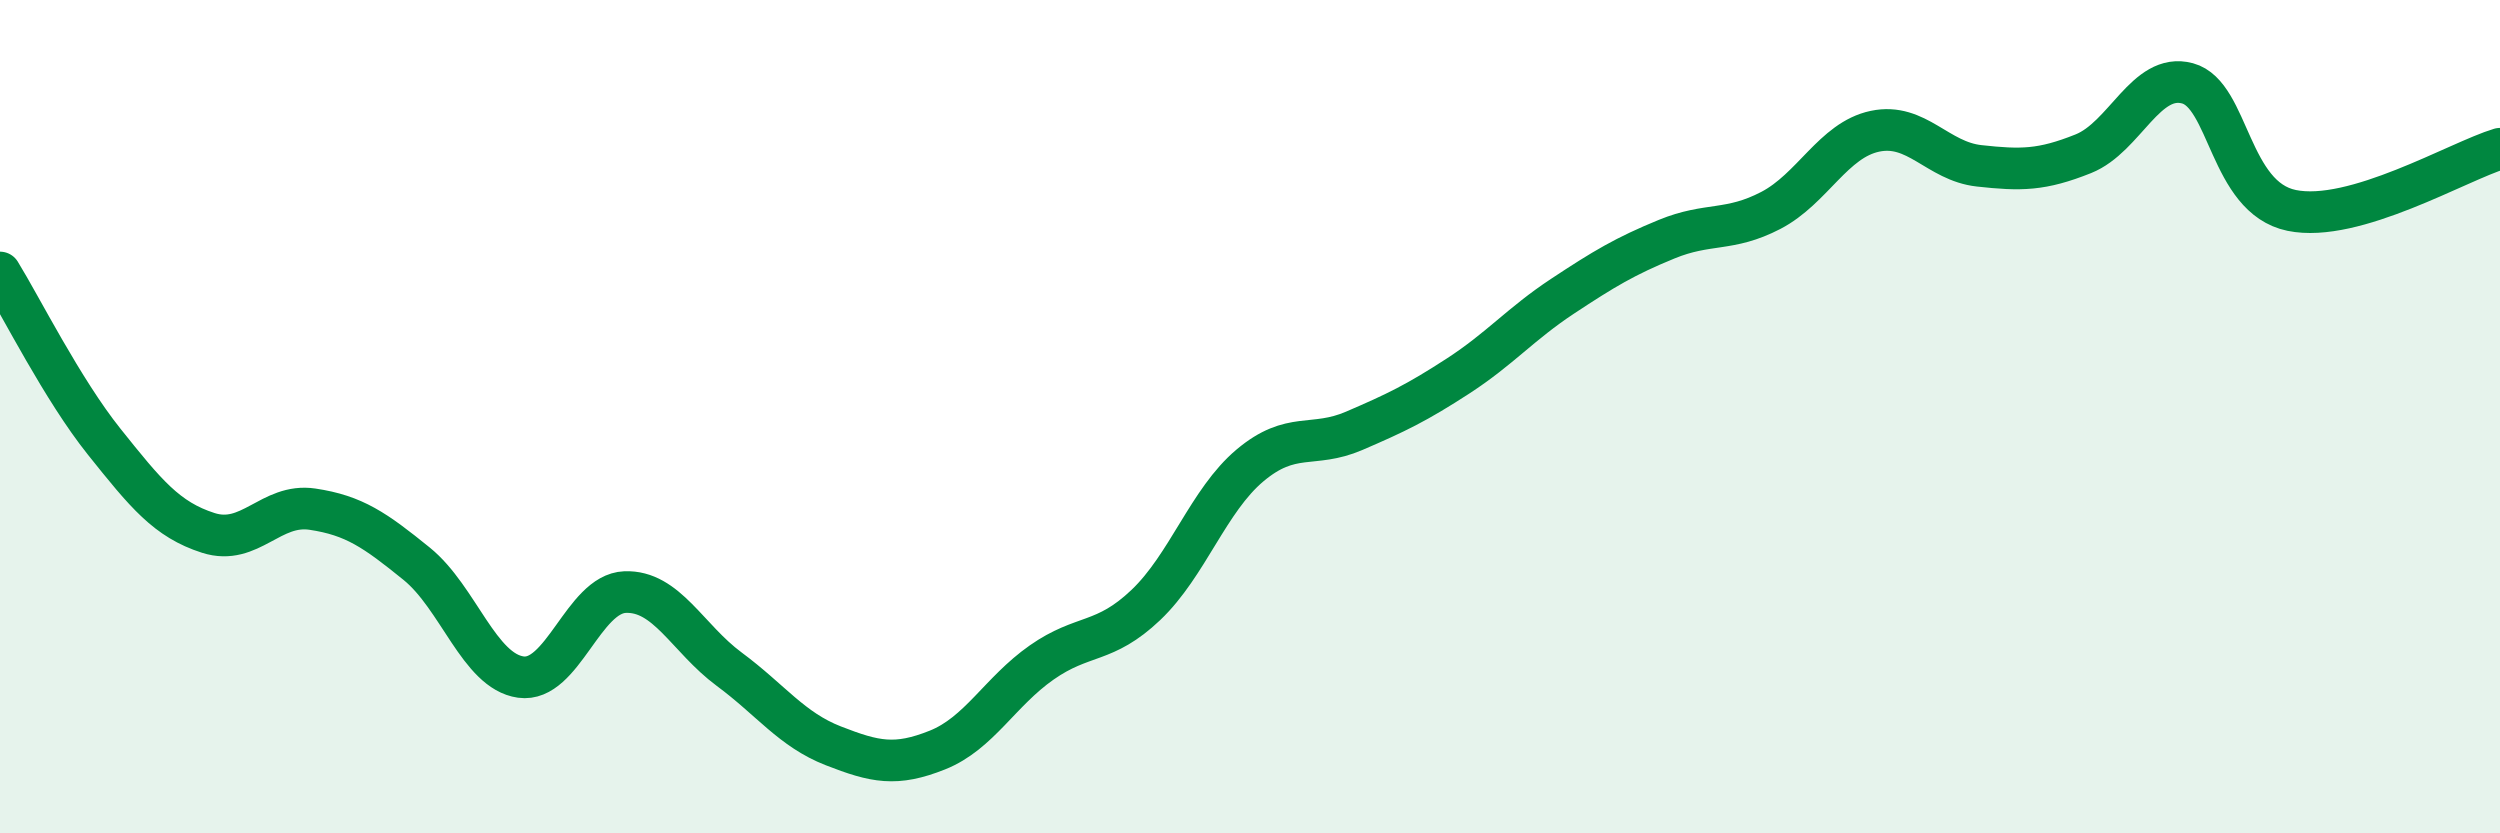
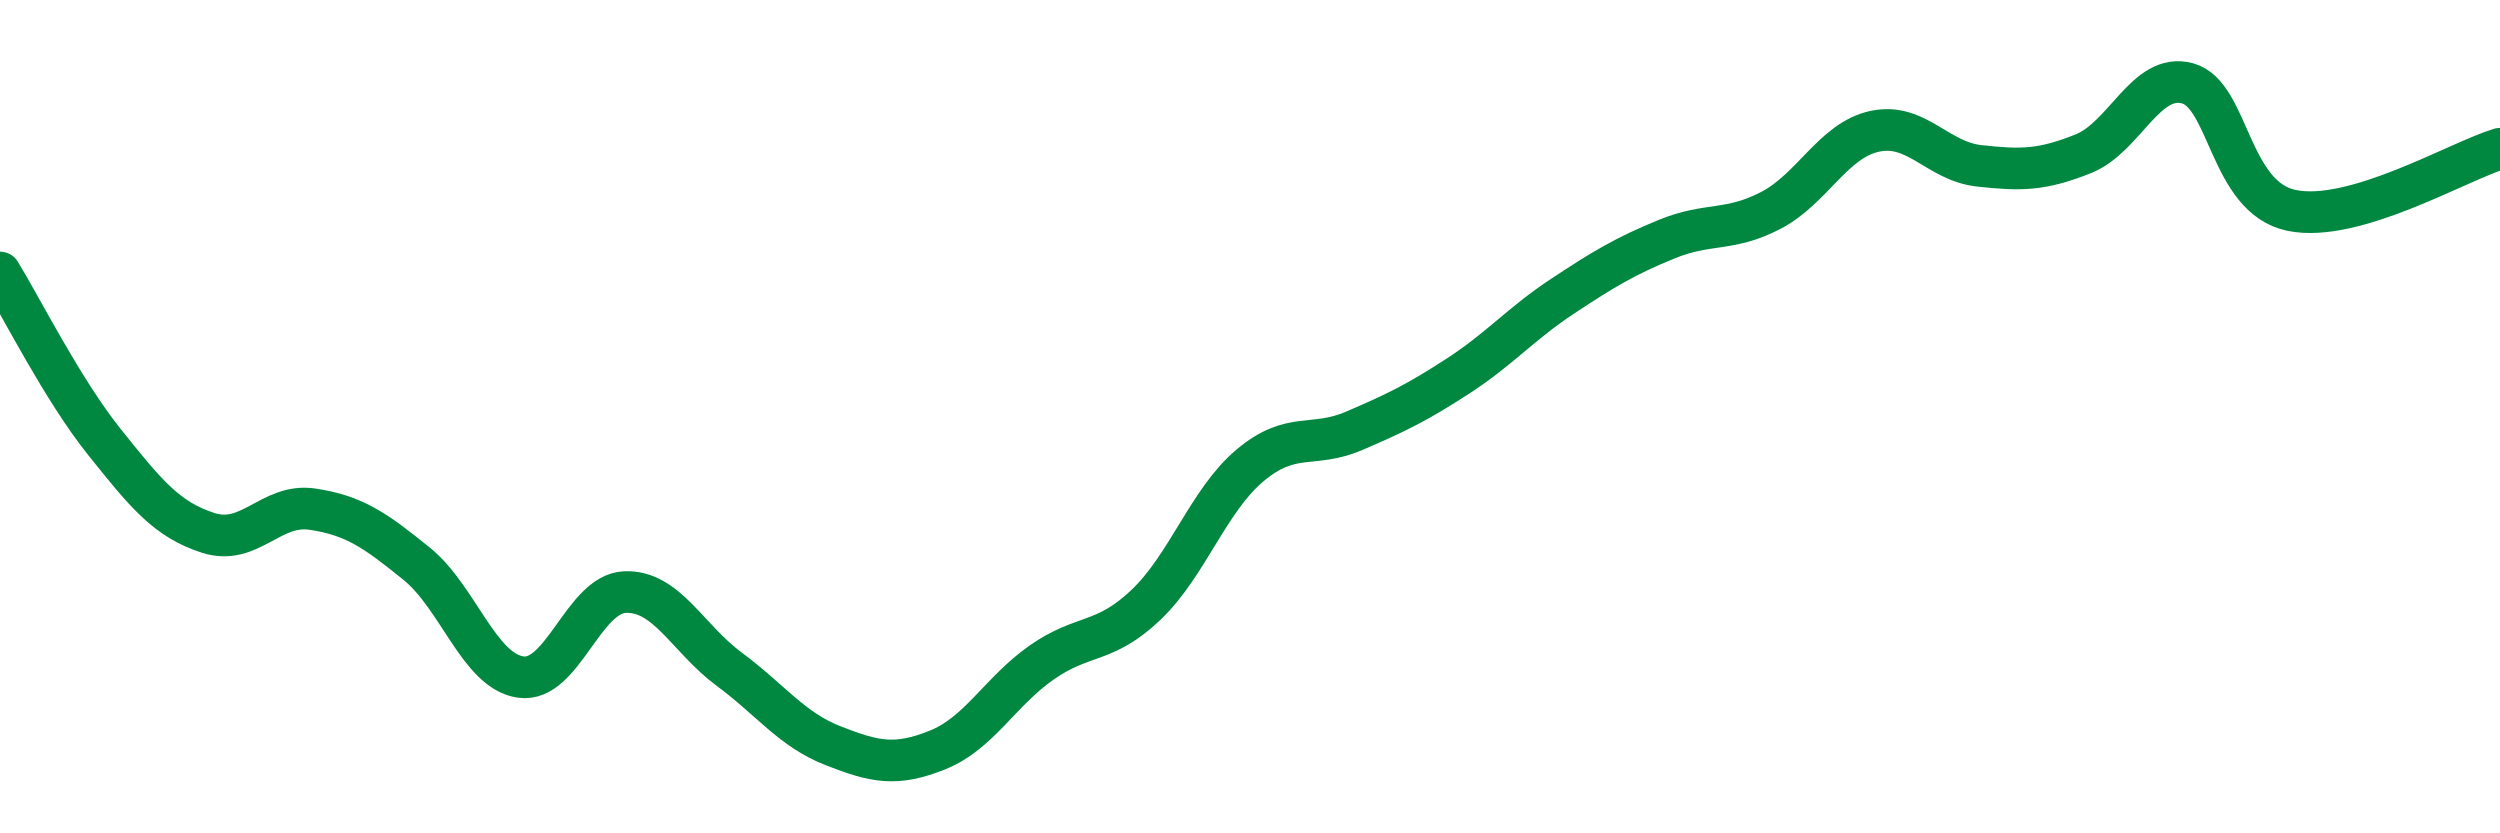
<svg xmlns="http://www.w3.org/2000/svg" width="60" height="20" viewBox="0 0 60 20">
-   <path d="M 0,6.54 C 0.5,7.35 1.5,9.35 2.5,10.6 C 3.5,11.85 4,12.47 5,12.79 C 6,13.11 6.5,12.07 7.5,12.22 C 8.5,12.37 9,12.72 10,13.53 C 11,14.34 11.5,16.11 12.5,16.25 C 13.5,16.39 14,14.25 15,14.21 C 16,14.17 16.5,15.32 17.5,16.06 C 18.5,16.8 19,17.51 20,17.9 C 21,18.29 21.5,18.4 22.5,18 C 23.5,17.6 24,16.6 25,15.9 C 26,15.2 26.5,15.47 27.5,14.52 C 28.5,13.57 29,12.01 30,11.17 C 31,10.33 31.5,10.77 32.5,10.34 C 33.5,9.91 34,9.67 35,9.02 C 36,8.37 36.5,7.77 37.5,7.11 C 38.5,6.45 39,6.15 40,5.74 C 41,5.33 41.5,5.57 42.5,5.05 C 43.5,4.53 44,3.36 45,3.15 C 46,2.94 46.5,3.87 47.5,3.98 C 48.5,4.09 49,4.09 50,3.69 C 51,3.29 51.5,1.73 52.5,2 C 53.5,2.27 53.5,4.74 55,5.05 C 56.5,5.36 59,3.87 60,3.57L60 20L0 20Z" fill="#008740" opacity="0.1" stroke-linecap="round" stroke-linejoin="round" />
  <path d="M 0,6.54 C 0.5,7.35 1.5,9.35 2.5,10.6 C 3.5,11.85 4,12.47 5,12.79 C 6,13.11 6.5,12.07 7.5,12.22 C 8.5,12.37 9,12.72 10,13.53 C 11,14.34 11.5,16.11 12.5,16.25 C 13.5,16.39 14,14.25 15,14.21 C 16,14.17 16.5,15.32 17.5,16.06 C 18.5,16.8 19,17.51 20,17.9 C 21,18.29 21.5,18.4 22.5,18 C 23.5,17.6 24,16.6 25,15.9 C 26,15.2 26.5,15.47 27.5,14.52 C 28.5,13.57 29,12.01 30,11.17 C 31,10.33 31.5,10.77 32.5,10.34 C 33.5,9.91 34,9.67 35,9.02 C 36,8.37 36.5,7.77 37.5,7.11 C 38.5,6.45 39,6.15 40,5.74 C 41,5.33 41.5,5.57 42.5,5.05 C 43.5,4.53 44,3.36 45,3.15 C 46,2.94 46.5,3.87 47.5,3.98 C 48.5,4.09 49,4.09 50,3.69 C 51,3.29 51.5,1.73 52.5,2 C 53.5,2.27 53.5,4.74 55,5.05 C 56.5,5.36 59,3.87 60,3.57" stroke="#008740" stroke-width="1" fill="none" stroke-linecap="round" stroke-linejoin="round" />
</svg>